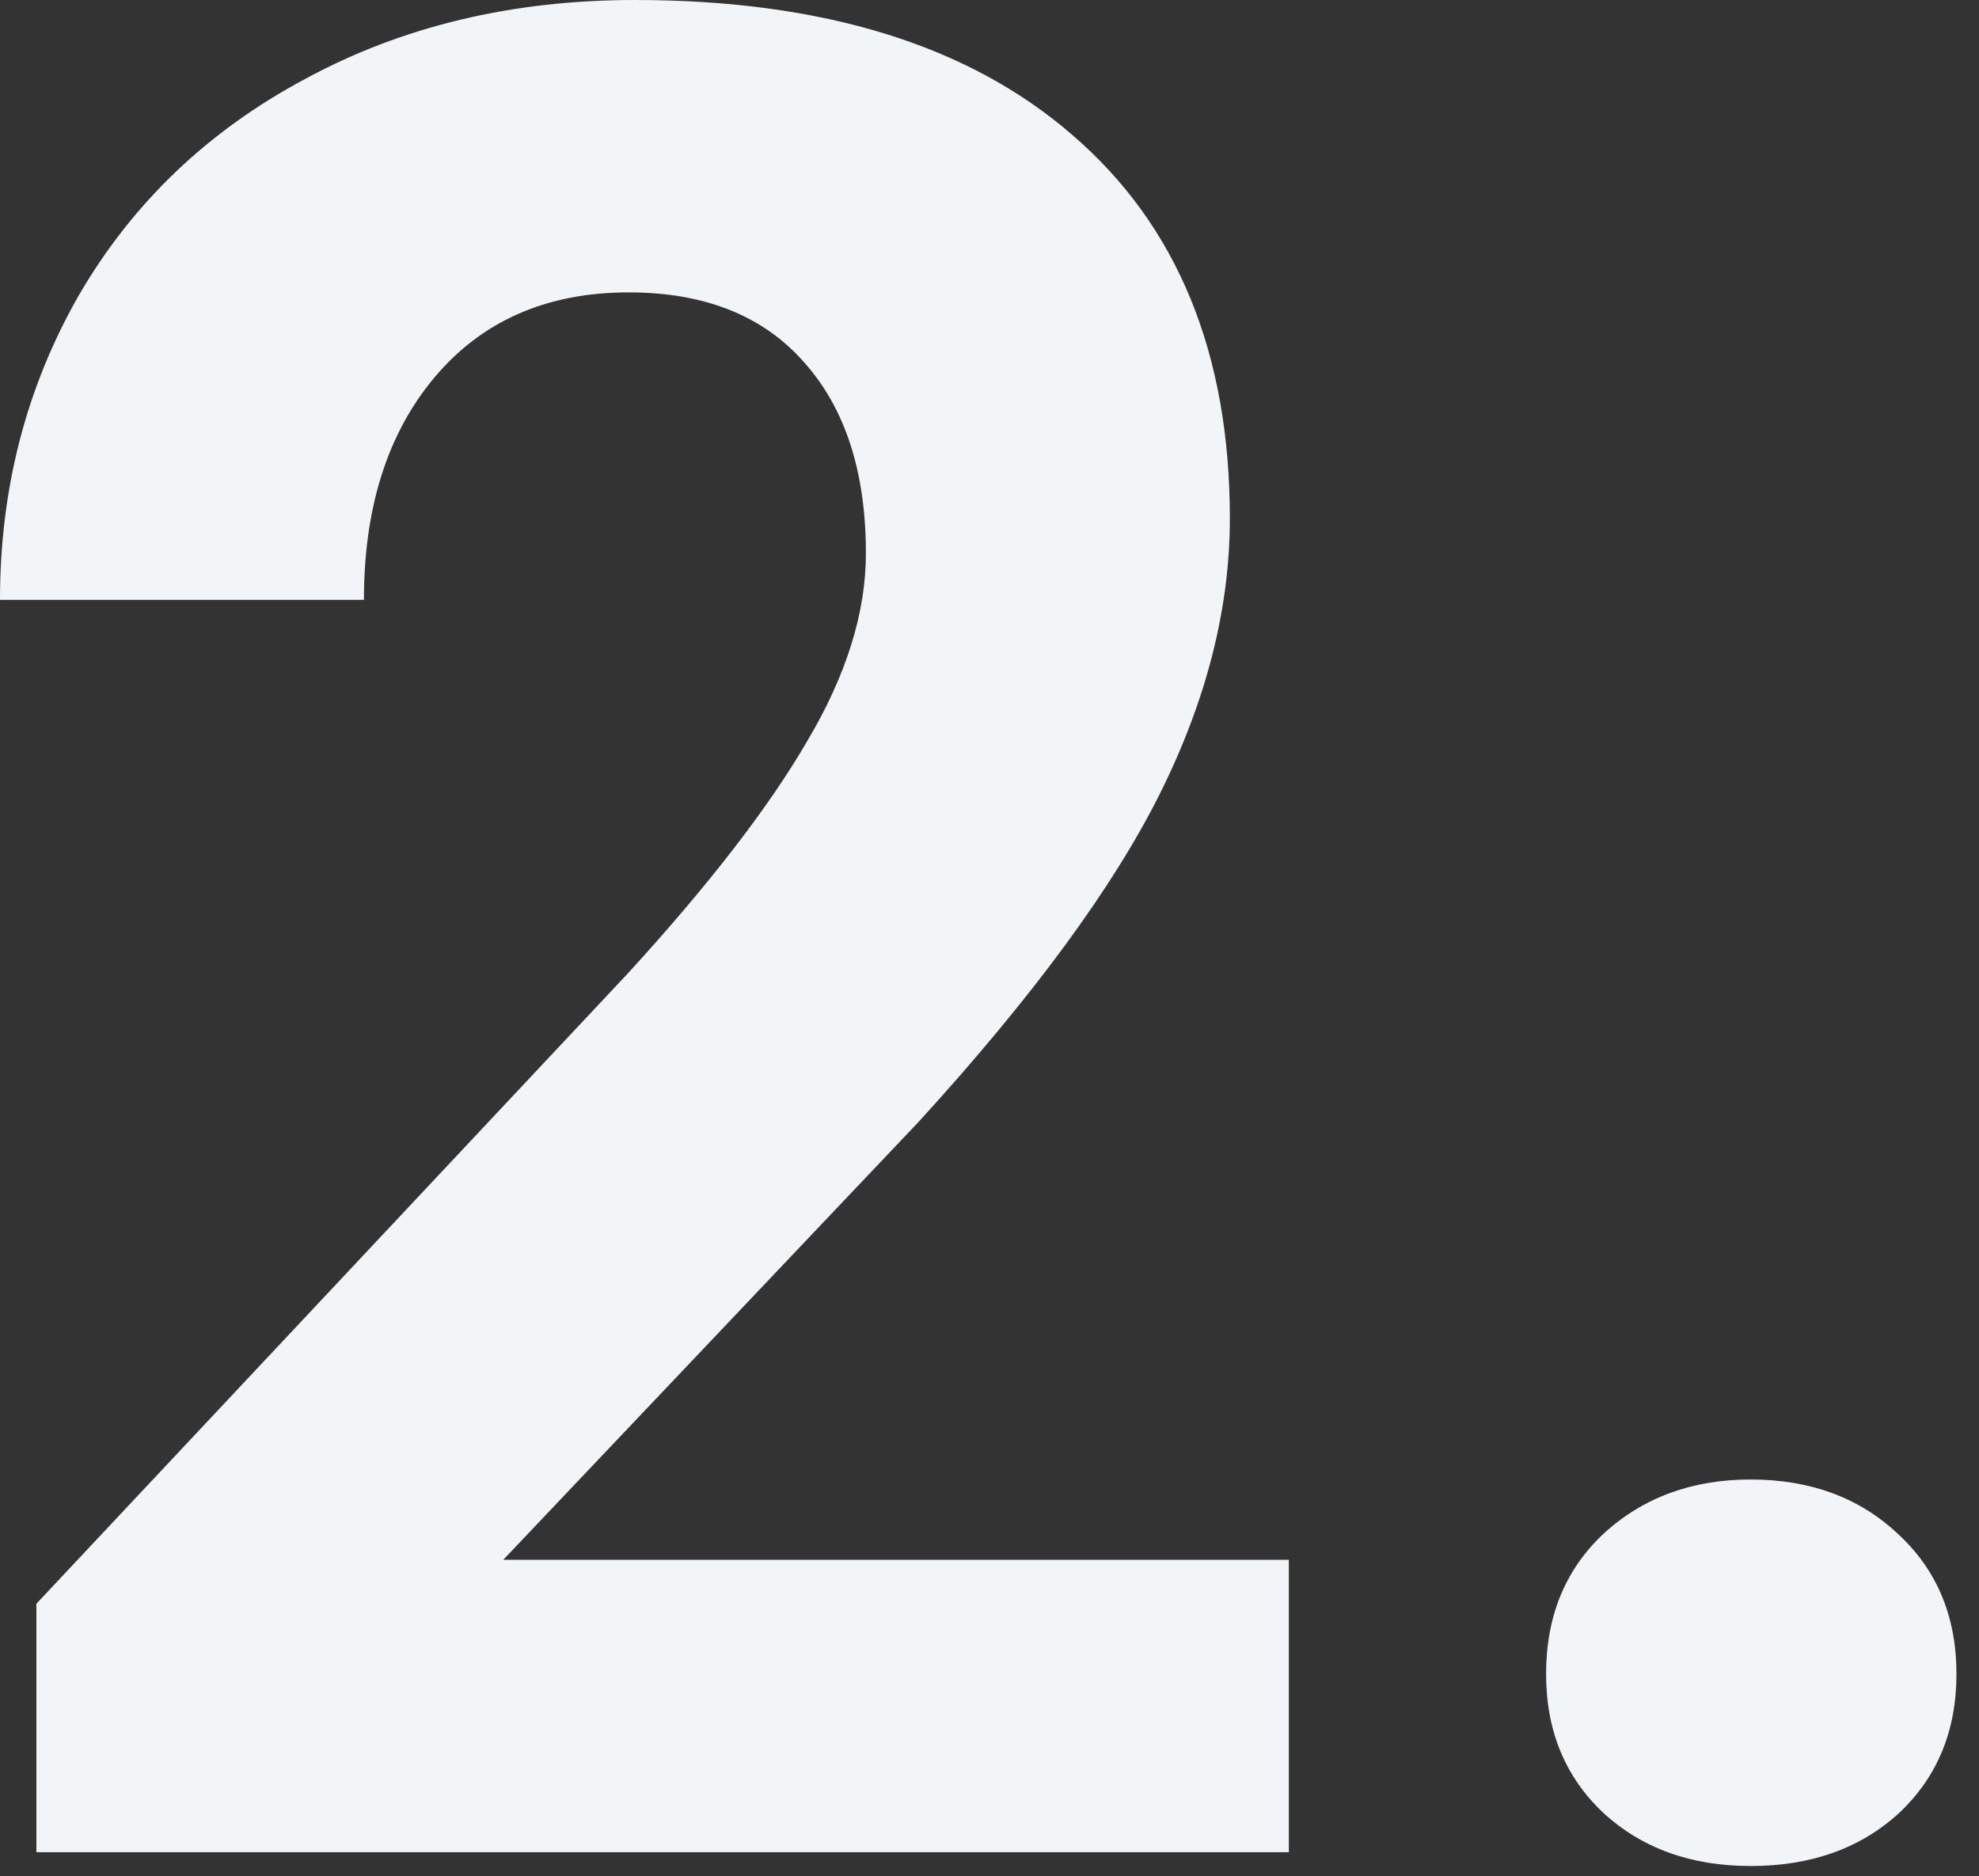
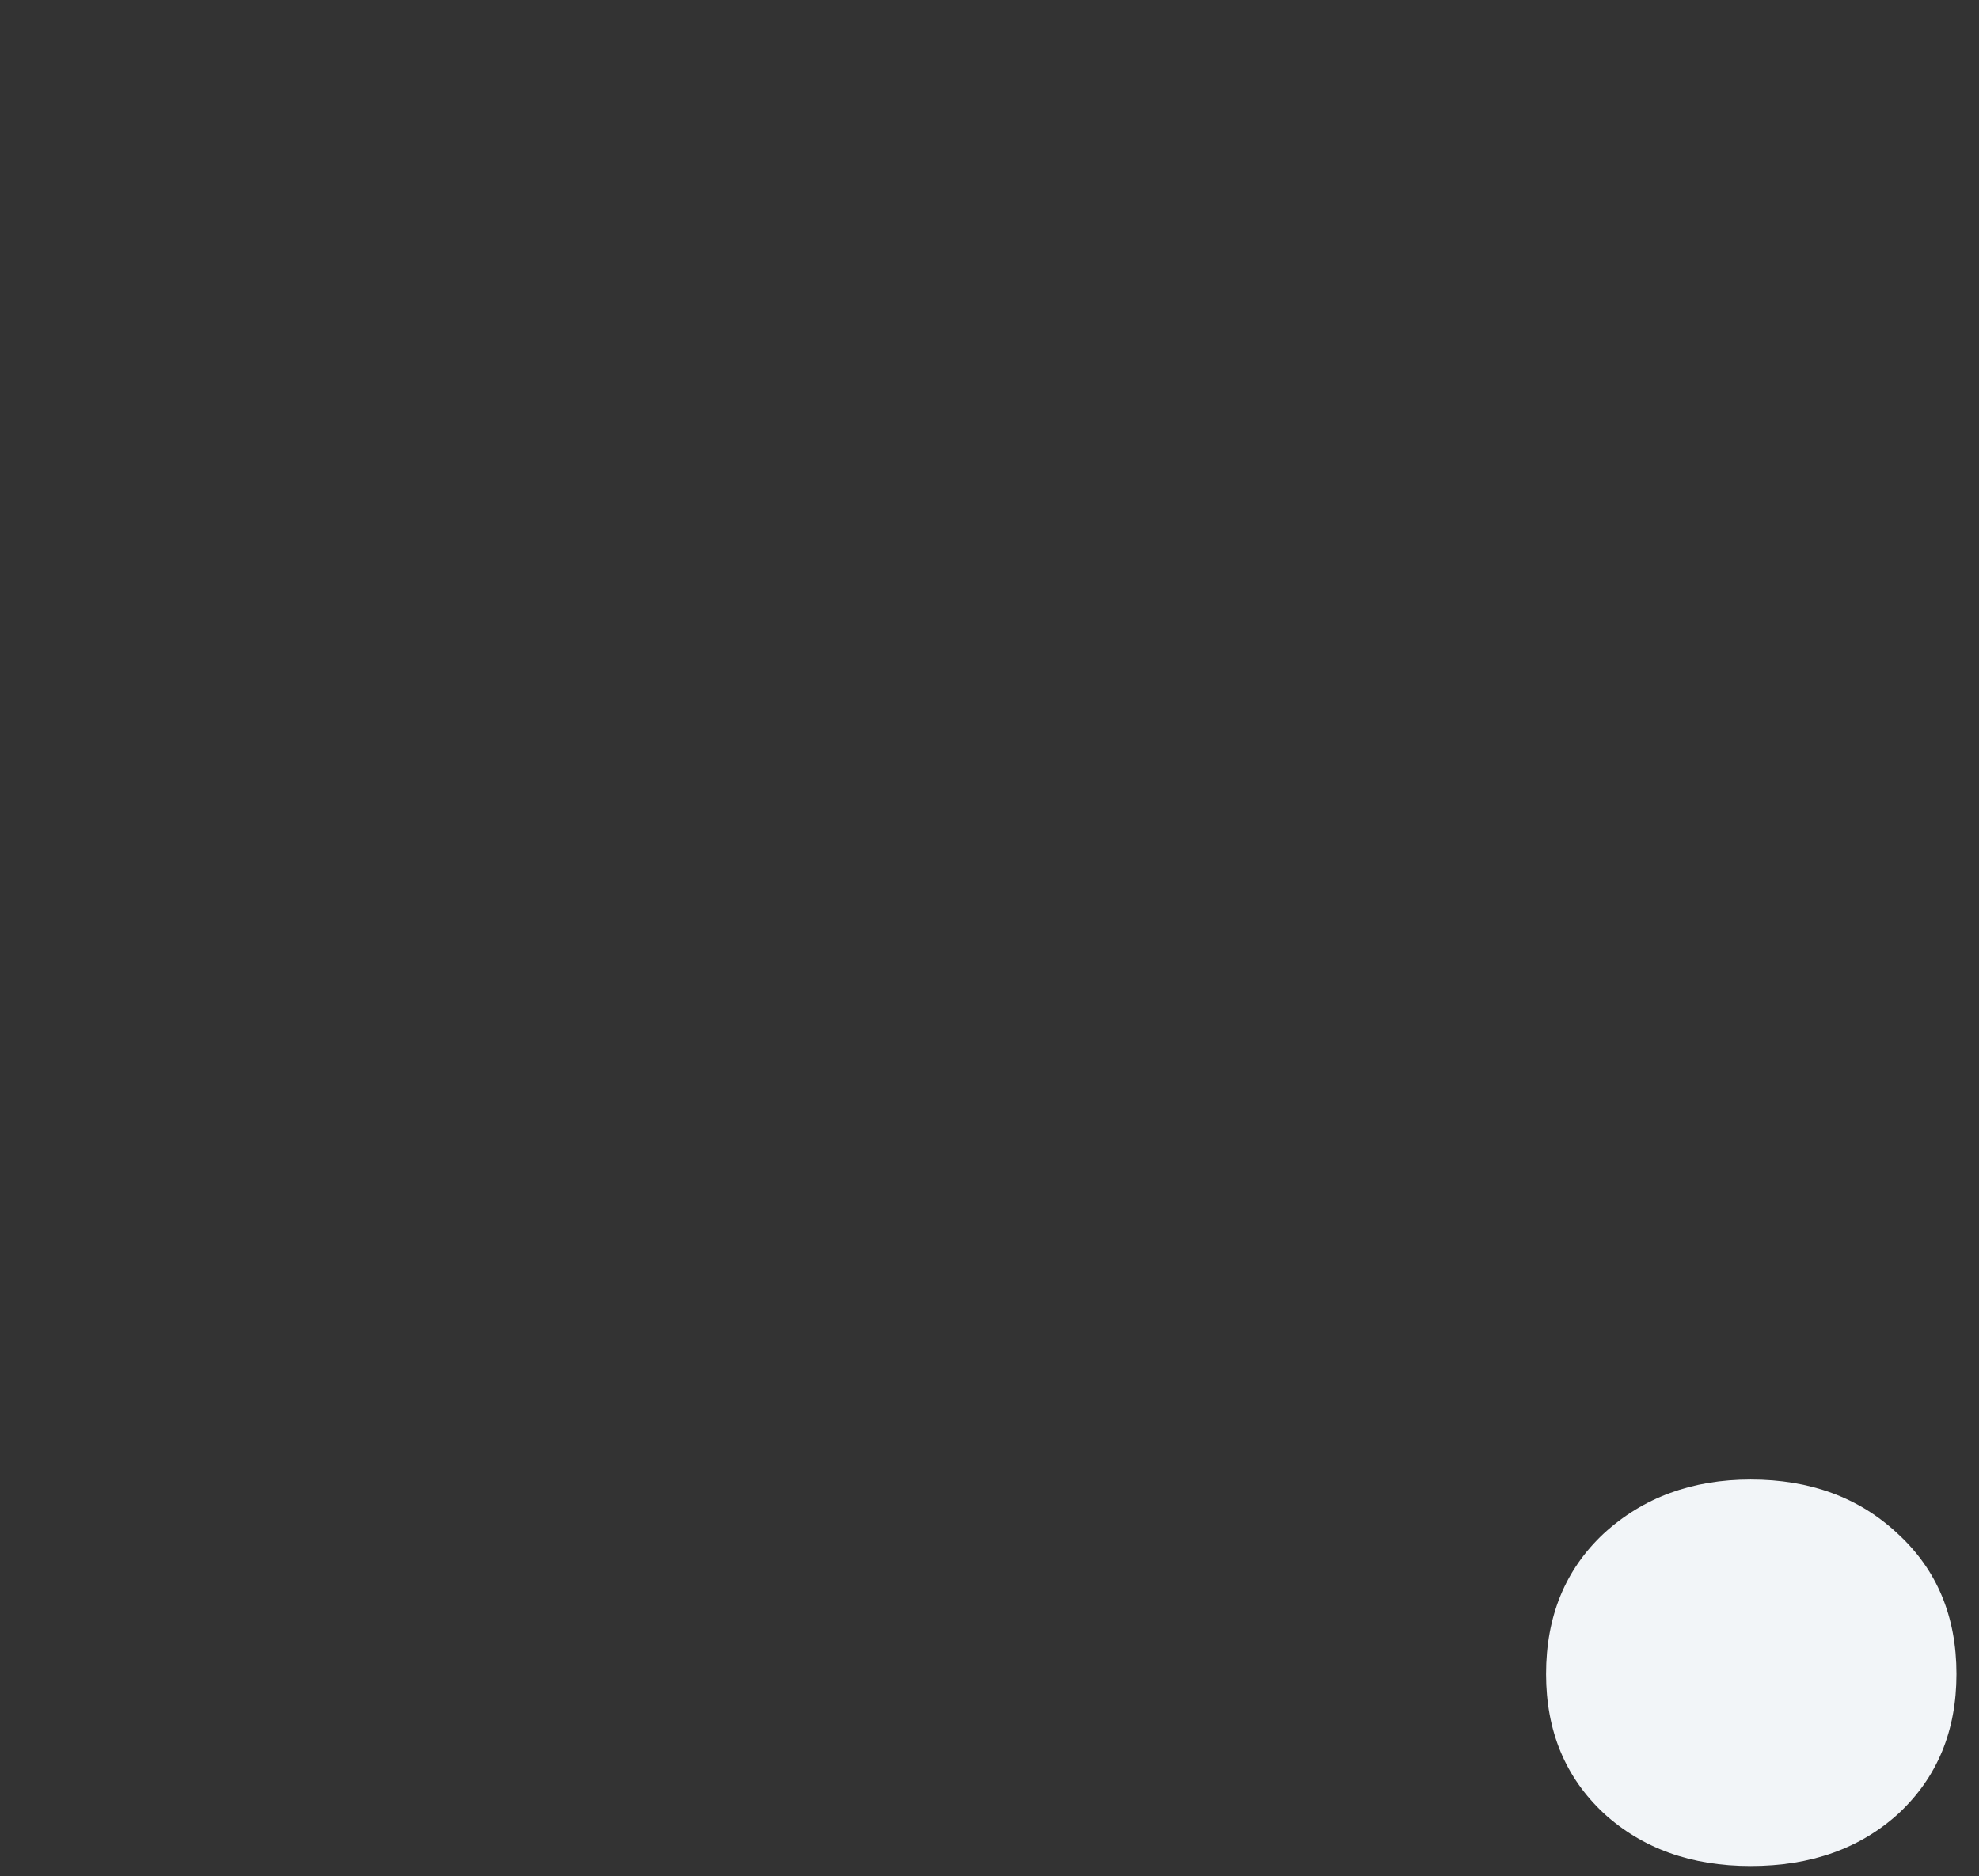
<svg xmlns="http://www.w3.org/2000/svg" width="77" height="73" viewBox="0 0 77 73" fill="none">
  <rect x="0" y="0" width="77" height="73" fill="#333333" stroke="none" />
-   <path d="M50.147 72.07H1.416V62.402L24.414 37.891C27.572 34.44 29.899 31.429 31.396 28.857C32.926 26.286 33.691 23.844 33.691 21.533C33.691 18.376 32.894 15.902 31.299 14.111C29.704 12.288 27.425 11.377 24.463 11.377C21.273 11.377 18.75 12.484 16.895 14.697C15.072 16.878 14.16 19.759 14.16 23.34H0C0 19.01 1.025 15.055 3.076 11.475C5.16 7.894 8.089 5.094 11.865 3.076C15.641 1.025 19.922 0 24.707 0C32.031 0 37.712 1.758 41.748 5.273C45.817 8.789 47.852 13.753 47.852 20.166C47.852 23.682 46.94 27.262 45.117 30.908C43.294 34.554 40.169 38.802 35.742 43.652L19.58 60.693H50.147V72.07Z" fill="#F2F5F8" />
  <path d="M60.156 65.137C60.156 62.891 60.905 61.068 62.402 59.668C63.932 58.268 65.837 57.568 68.115 57.568C70.426 57.568 72.331 58.268 73.828 59.668C75.358 61.068 76.123 62.891 76.123 65.137C76.123 67.35 75.374 69.157 73.877 70.557C72.38 71.924 70.459 72.607 68.115 72.607C65.804 72.607 63.9 71.924 62.402 70.557C60.905 69.157 60.156 67.35 60.156 65.137Z" fill="#F2F5F8" />
</svg>